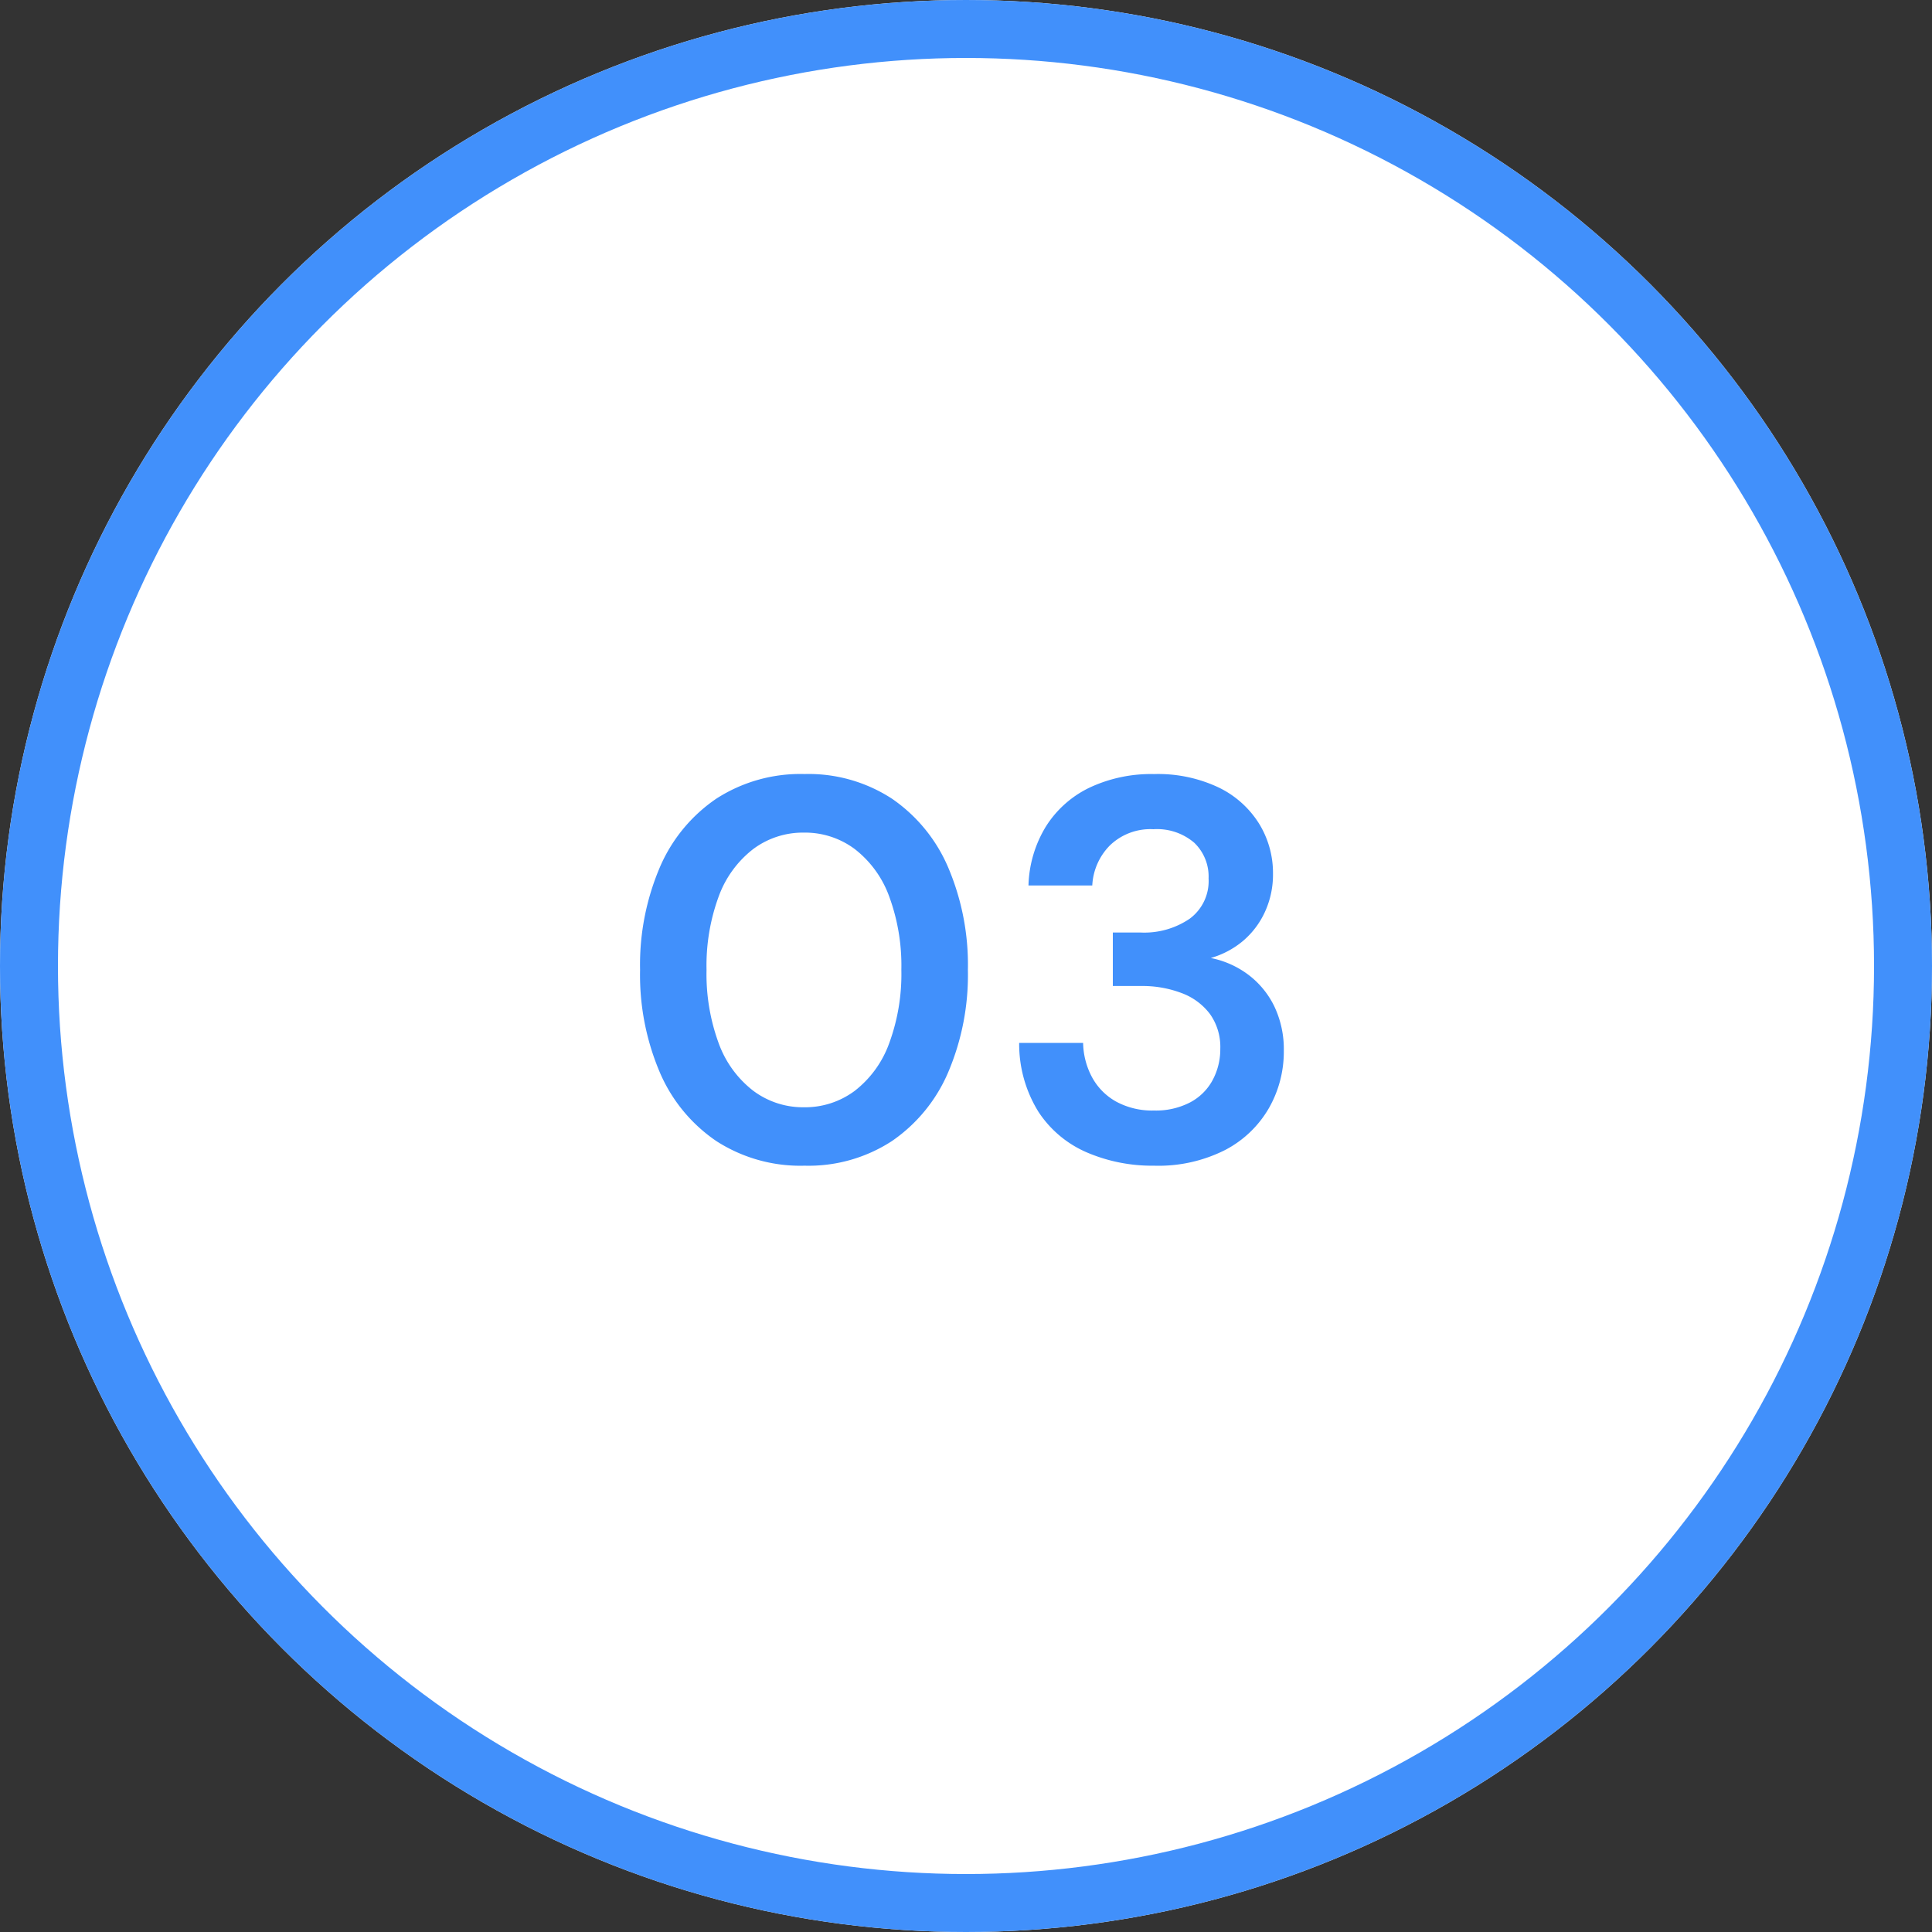
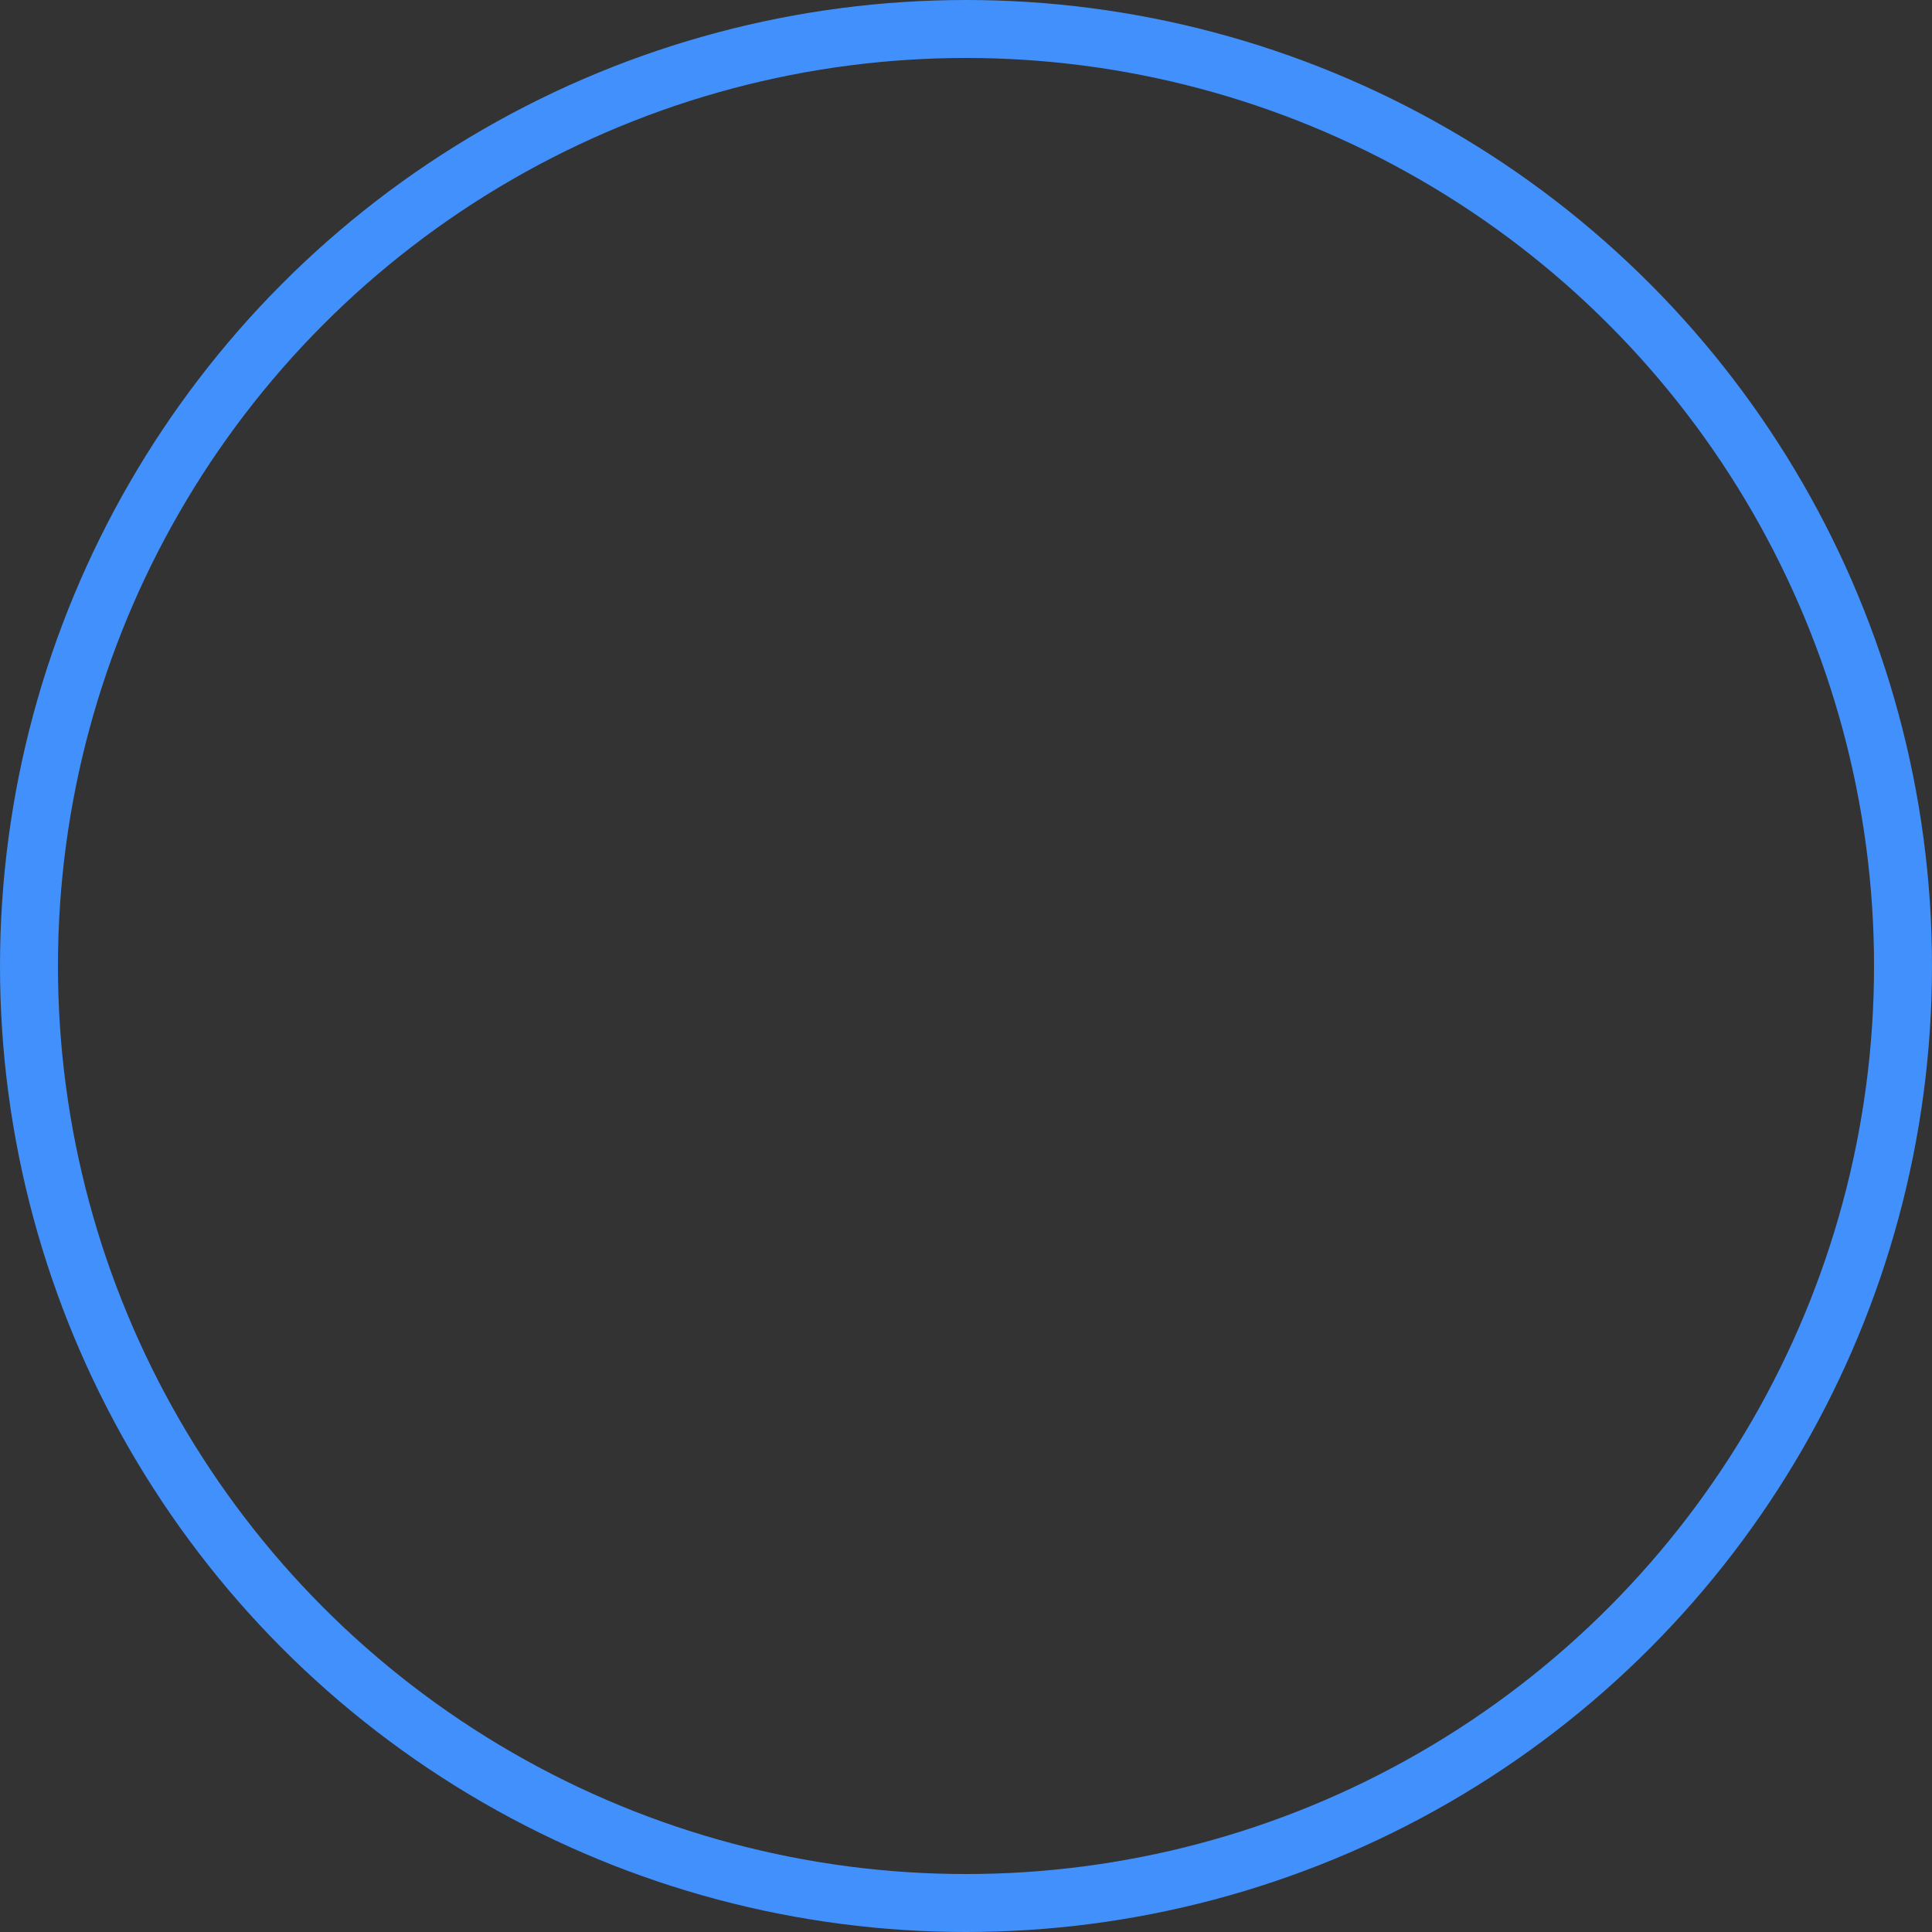
<svg xmlns="http://www.w3.org/2000/svg" width="50" height="50" viewBox="0 0 50 50">
  <rect x="0" y="0" width="50" height="50" fill="#333333" stroke="none" />
  <g id="PP_3" data-name="PP 3" transform="translate(-9 -9)">
    <g id="Ellipse_788" data-name="Ellipse 788" transform="translate(9 9)" fill="#fff" stroke="#4190fb" stroke-width="1.5">
-       <circle cx="25" cy="25" r="25" stroke="none" />
      <circle cx="25" cy="25" r="24.25" fill="none" />
    </g>
-     <path id="Path_105722" data-name="Path 105722" d="M-4.179.168A4.008,4.008,0,0,1-6.461-.469,4.092,4.092,0,0,1-7.924-2.247,6.437,6.437,0,0,1-8.435-4.9a6.437,6.437,0,0,1,.511-2.653A4.092,4.092,0,0,1-6.461-9.331a4.008,4.008,0,0,1,2.282-.637,3.949,3.949,0,0,1,2.261.637A4.11,4.11,0,0,1-.462-7.553,6.437,6.437,0,0,1,.049-4.9,6.437,6.437,0,0,1-.462-2.247,4.11,4.11,0,0,1-1.918-.469,3.949,3.949,0,0,1-4.179.168Zm-.014-1.512a2.147,2.147,0,0,0,1.316-.427A2.727,2.727,0,0,0-1.988-3a5.181,5.181,0,0,0,.315-1.9,5.181,5.181,0,0,0-.315-1.9,2.727,2.727,0,0,0-.889-1.225,2.147,2.147,0,0,0-1.316-.427,2.147,2.147,0,0,0-1.316.427A2.727,2.727,0,0,0-6.4-6.8a5.181,5.181,0,0,0-.315,1.9A5.181,5.181,0,0,0-6.4-3a2.727,2.727,0,0,0,.889,1.225A2.147,2.147,0,0,0-4.193-1.344ZM4.865.168A4.285,4.285,0,0,1,3.129-.175a2.836,2.836,0,0,1-1.253-1.05,3.326,3.326,0,0,1-.5-1.785H3.031a1.95,1.95,0,0,0,.231.889,1.586,1.586,0,0,0,.623.63,1.952,1.952,0,0,0,.98.231A1.919,1.919,0,0,0,5.8-1.47a1.406,1.406,0,0,0,.581-.574,1.685,1.685,0,0,0,.2-.812,1.47,1.47,0,0,0-.266-.9A1.625,1.625,0,0,0,5.579-4.3a2.847,2.847,0,0,0-1.05-.182H3.8V-5.866h.728a2.087,2.087,0,0,0,1.26-.357,1.21,1.21,0,0,0,.49-1.043,1.211,1.211,0,0,0-.371-.924,1.482,1.482,0,0,0-1.057-.35,1.509,1.509,0,0,0-1.127.42,1.582,1.582,0,0,0-.455,1.036H1.617a3.083,3.083,0,0,1,.455-1.533,2.726,2.726,0,0,1,1.127-1,3.743,3.743,0,0,1,1.666-.35,3.666,3.666,0,0,1,1.68.35,2.526,2.526,0,0,1,1.043.938,2.435,2.435,0,0,1,.357,1.288,2.313,2.313,0,0,1-.21.994,2.168,2.168,0,0,1-.567.749,2.268,2.268,0,0,1-.833.441,2.392,2.392,0,0,1,.973.434,2.261,2.261,0,0,1,.672.819A2.582,2.582,0,0,1,8.225-2.8,2.944,2.944,0,0,1,7.84-1.323,2.8,2.8,0,0,1,6.706-.238,3.821,3.821,0,0,1,4.865.168Z" transform="translate(34 39)" fill="#4190fb" />
  </g>
</svg>